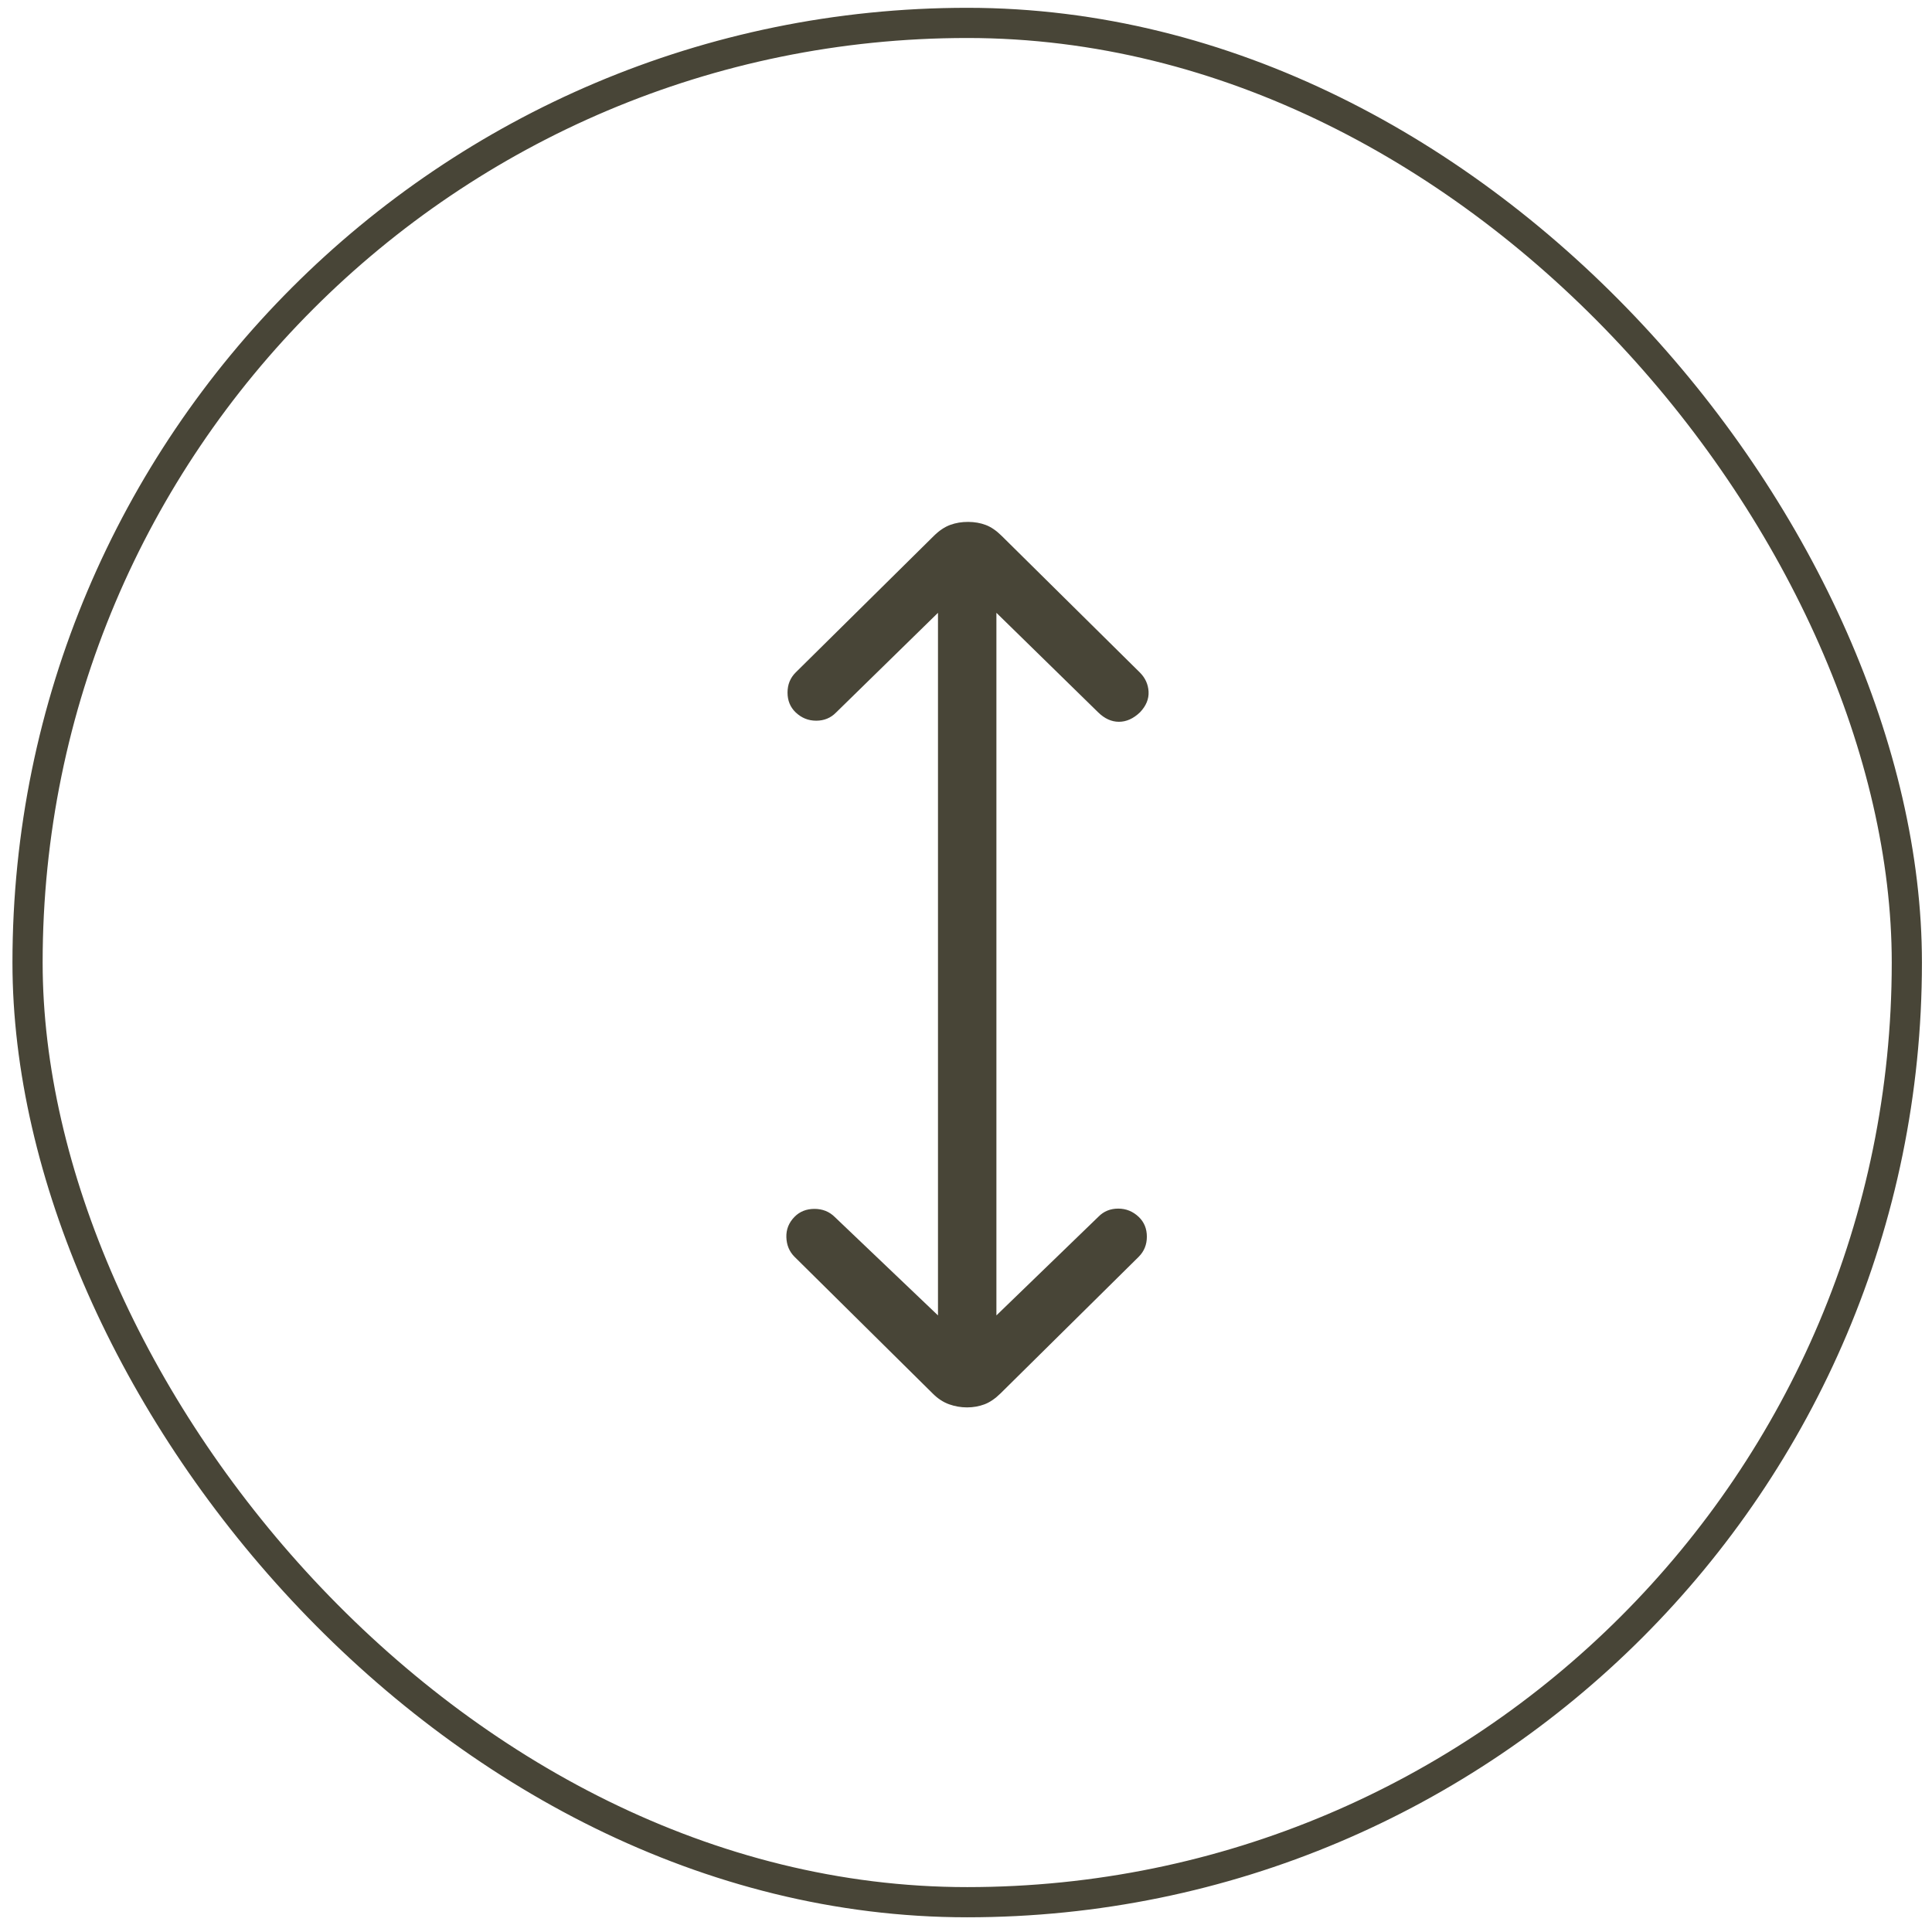
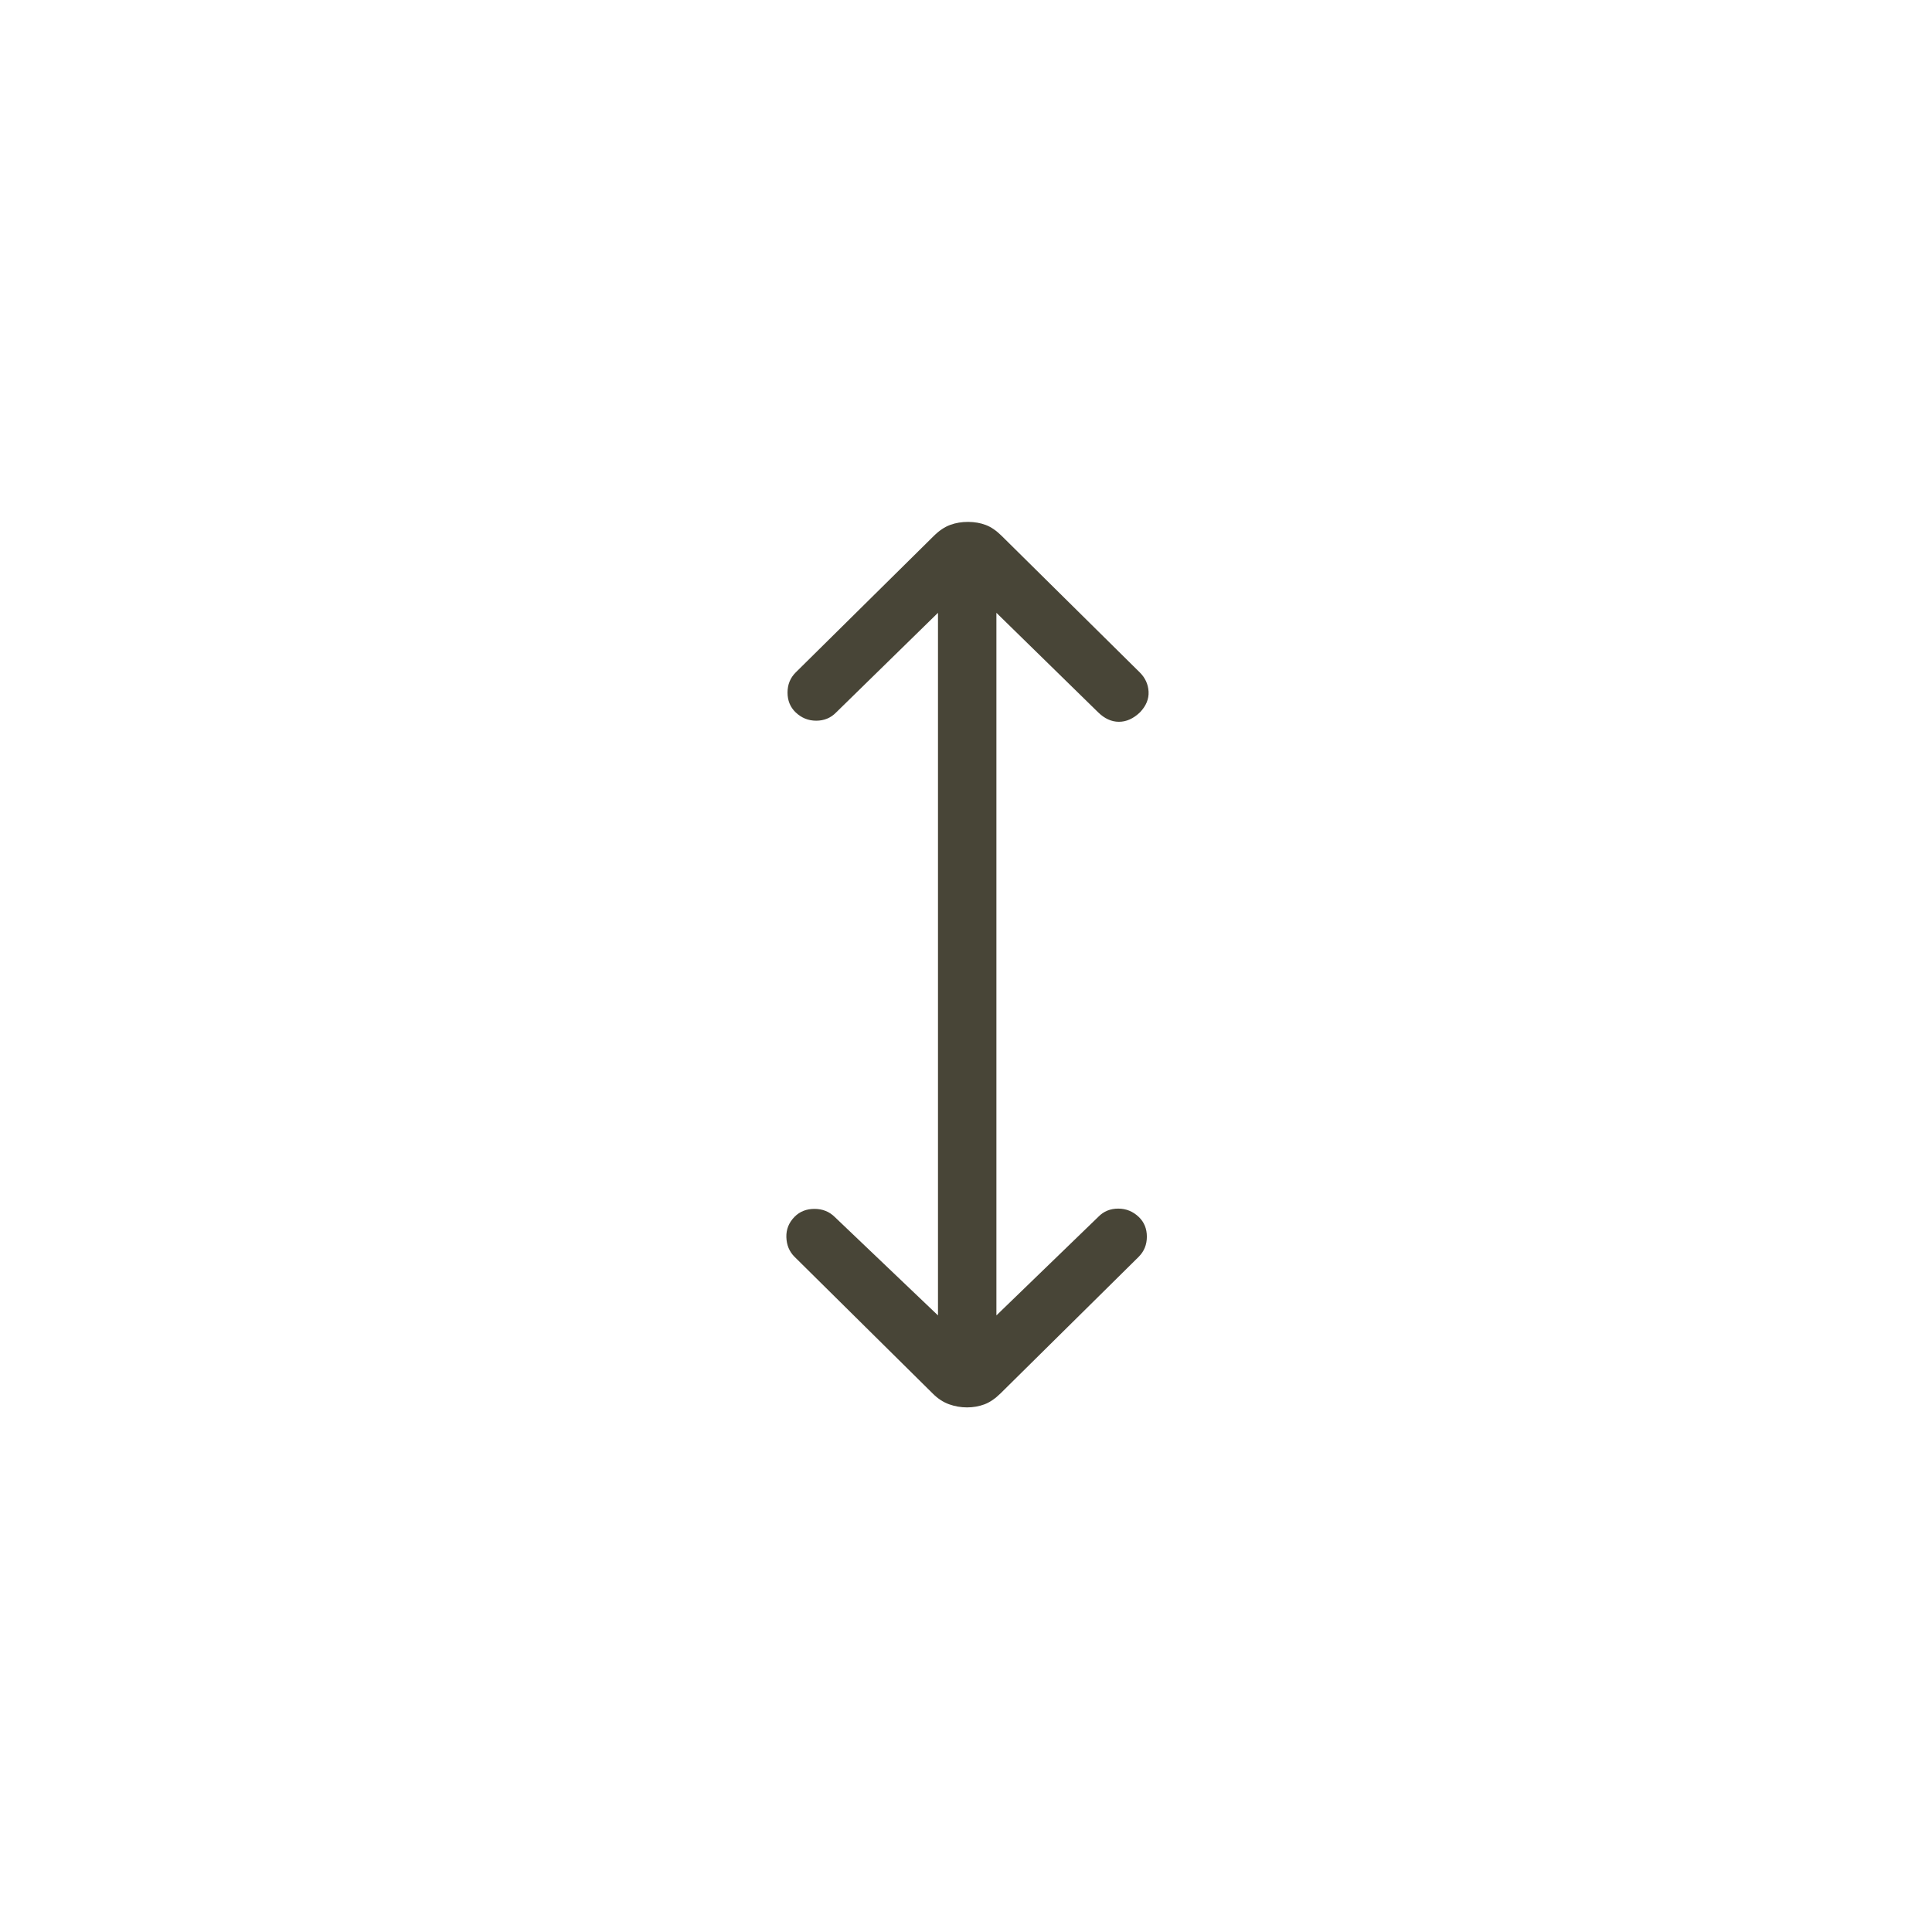
<svg xmlns="http://www.w3.org/2000/svg" width="96" height="96" viewBox="0 0 96 96" fill="none">
-   <rect x="1.369" y="1.138" width="93.381" height="93.381" rx="46.69" stroke="#484537" stroke-width="1.5" />
  <path d="M46.608 65.362V30.45L41.539 35.409C41.276 35.677 40.947 35.811 40.555 35.811C40.162 35.811 39.82 35.671 39.53 35.392C39.265 35.135 39.132 34.809 39.132 34.413C39.132 34.016 39.267 33.683 39.538 33.413L46.402 26.628C46.667 26.366 46.938 26.184 47.215 26.082C47.492 25.981 47.79 25.931 48.109 25.933C48.428 25.935 48.719 25.986 48.98 26.085C49.245 26.185 49.509 26.366 49.773 26.628L56.636 33.413C56.907 33.683 57.052 34.001 57.072 34.367C57.091 34.732 56.95 35.074 56.648 35.392C56.319 35.708 55.969 35.865 55.599 35.865C55.23 35.865 54.884 35.708 54.563 35.392L49.511 30.45V65.362L54.581 60.457C54.844 60.189 55.172 60.055 55.565 60.055C55.958 60.055 56.299 60.195 56.59 60.474C56.855 60.731 56.987 61.056 56.987 61.45C56.987 61.845 56.852 62.178 56.581 62.45L49.715 69.238C49.451 69.498 49.185 69.679 48.916 69.781C48.645 69.882 48.357 69.933 48.051 69.933C47.745 69.933 47.448 69.881 47.16 69.778C46.871 69.674 46.604 69.5 46.358 69.255L39.48 62.45C39.221 62.191 39.086 61.867 39.074 61.476C39.062 61.088 39.198 60.75 39.48 60.463C39.74 60.2 40.07 60.069 40.47 60.069C40.871 60.069 41.207 60.203 41.478 60.471L46.608 65.362Z" fill="#484537" />
</svg>